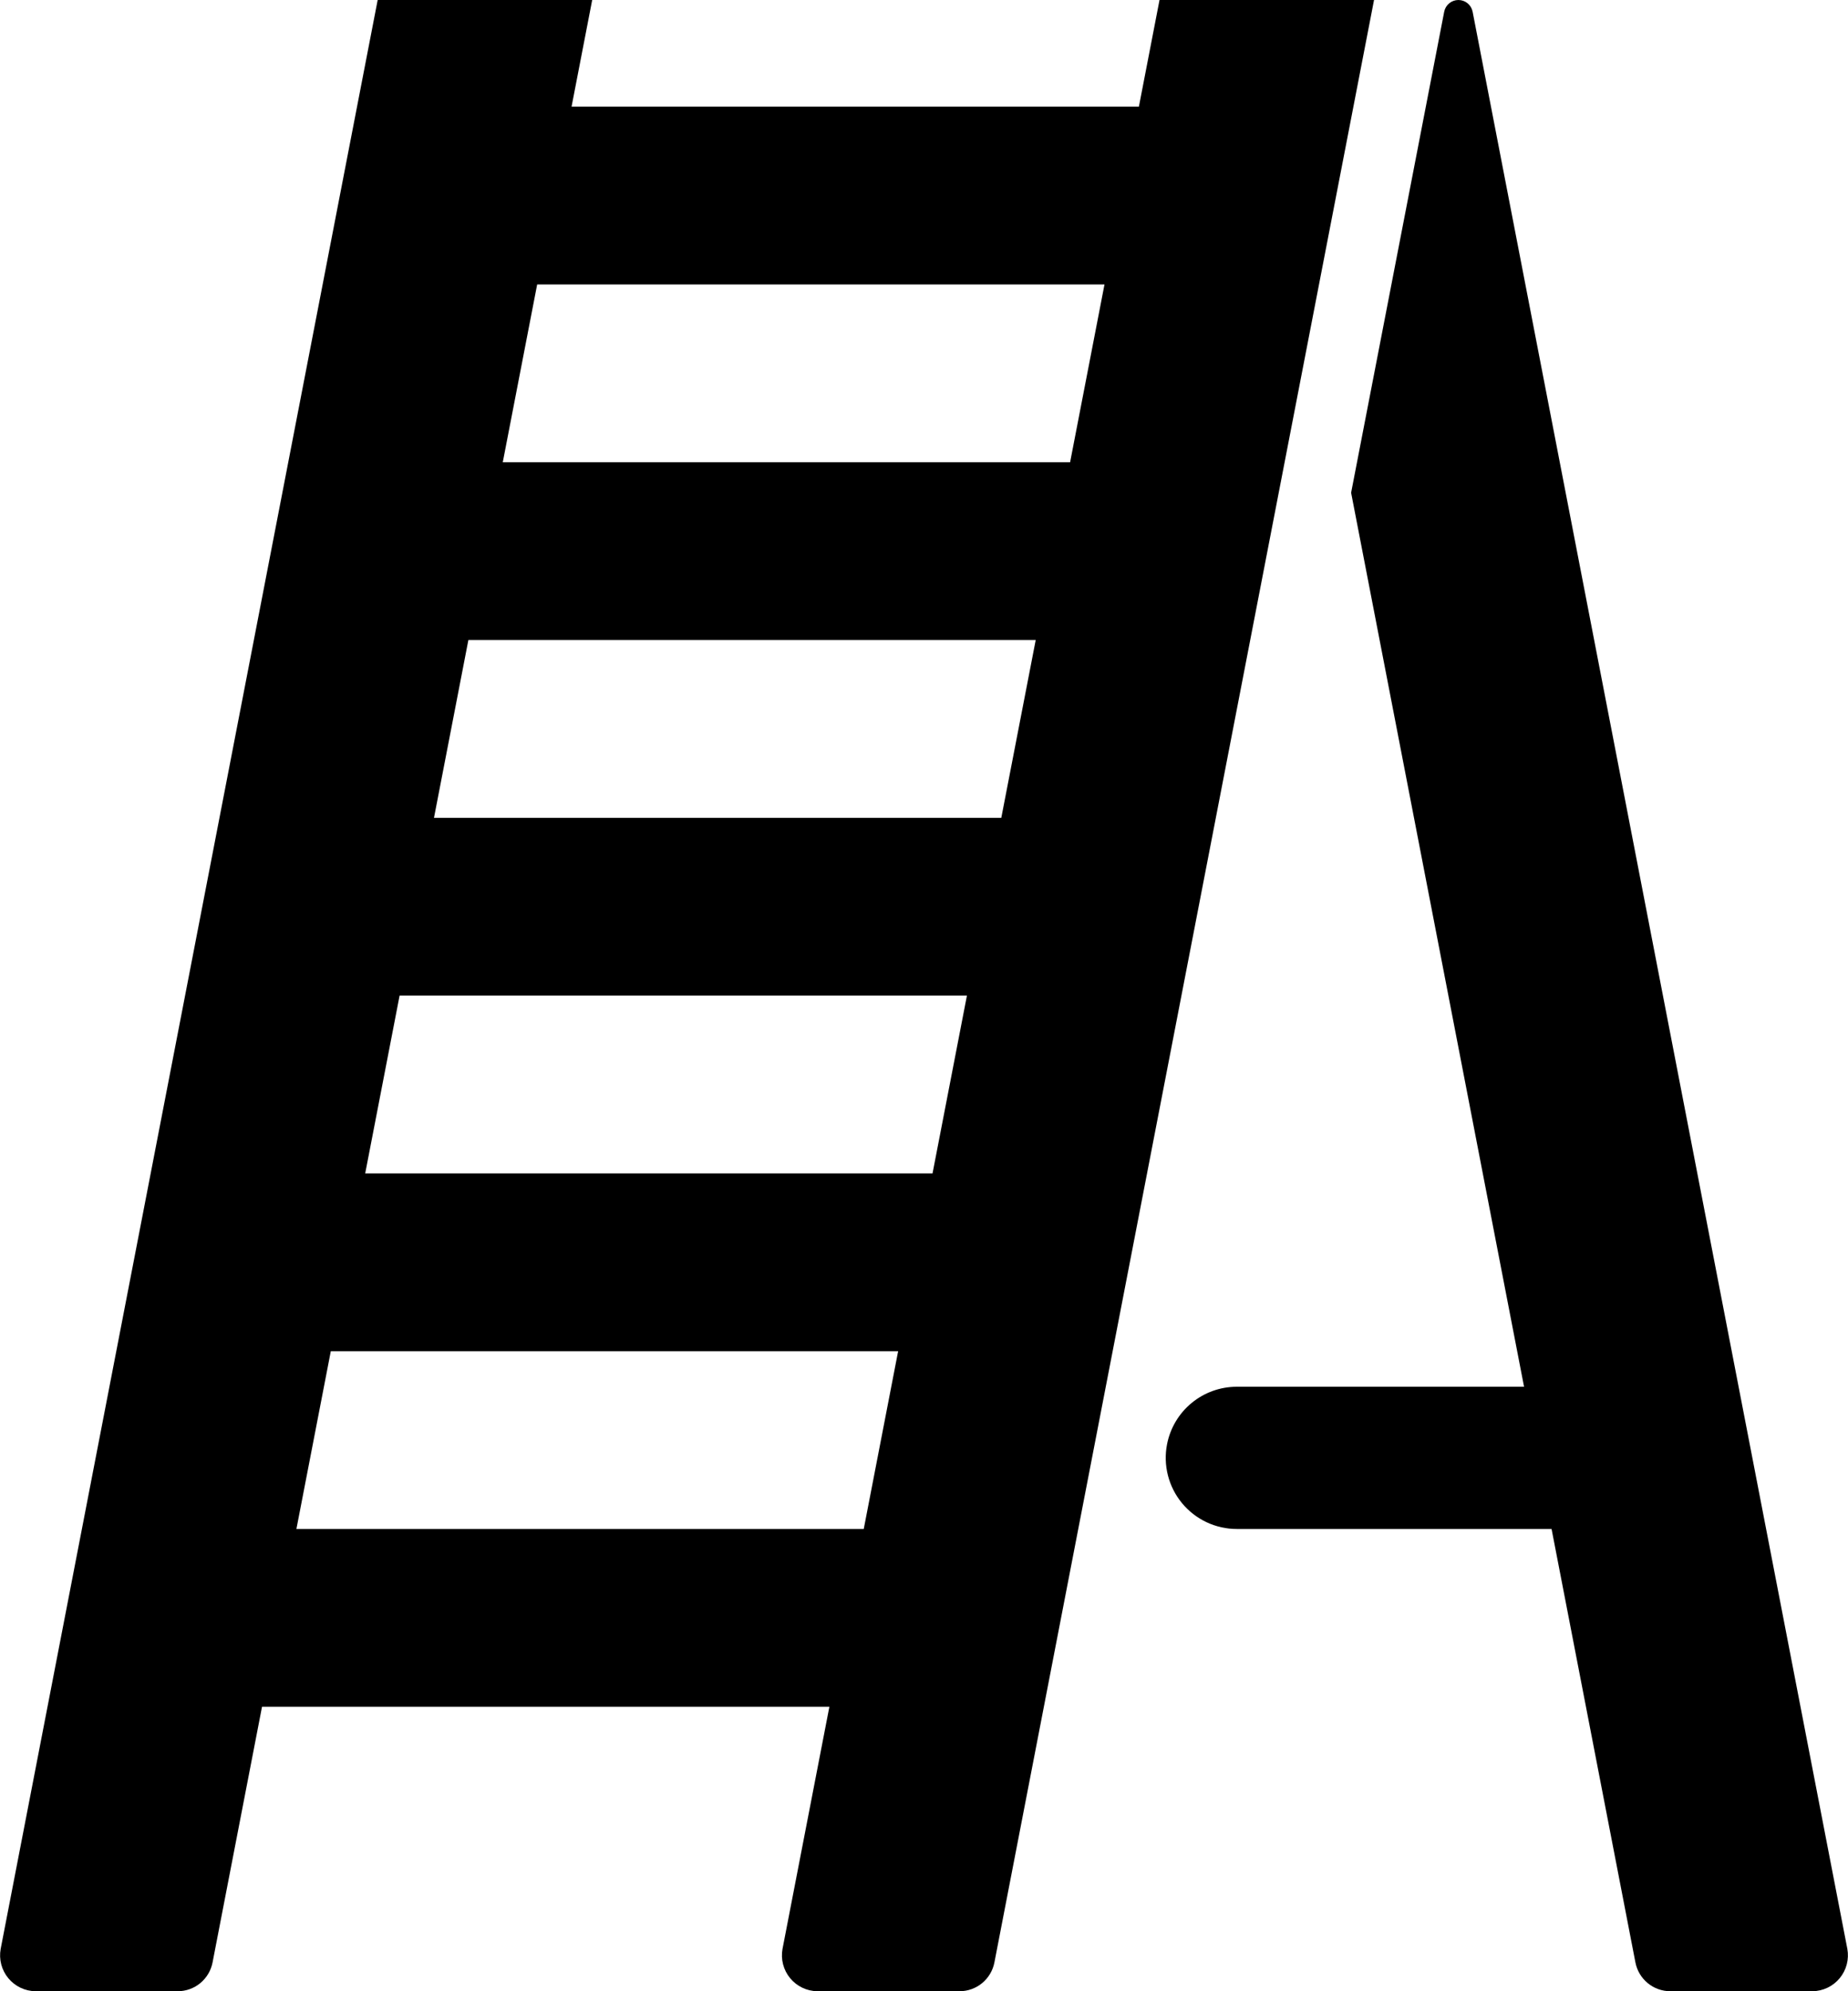
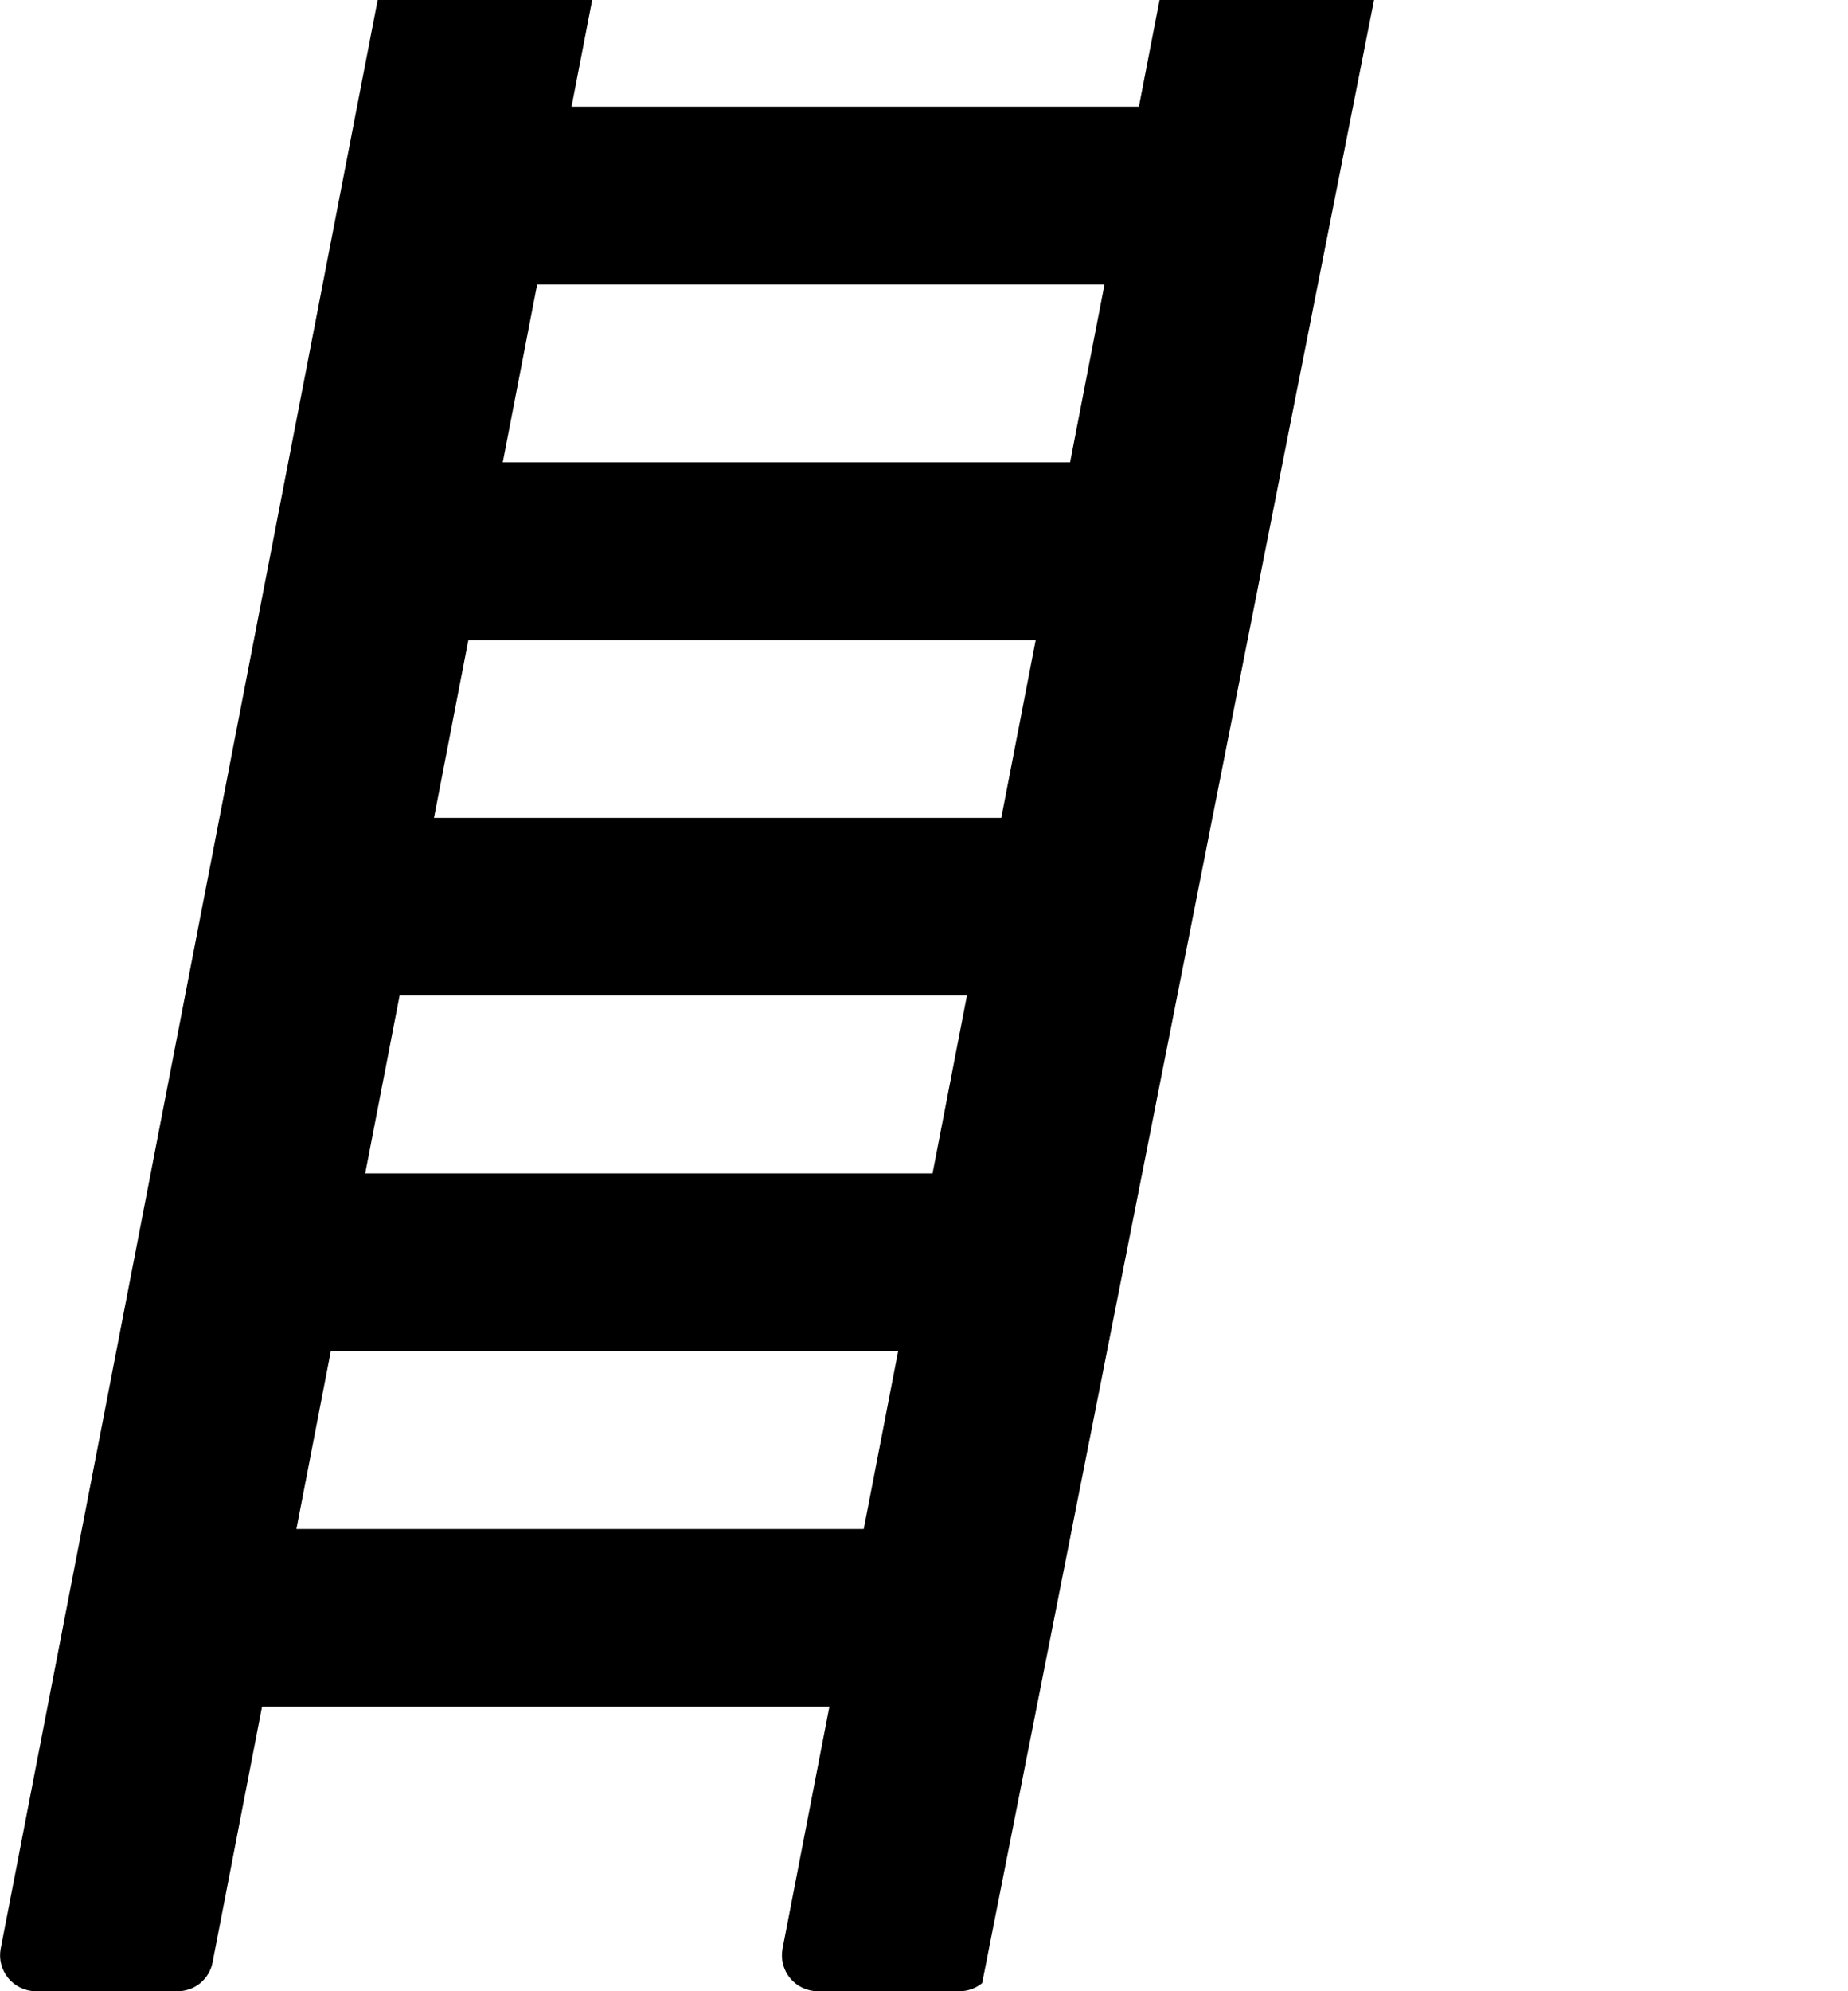
<svg xmlns="http://www.w3.org/2000/svg" width="416" height="448" viewBox="0 0 416 448" fill="none">
-   <path d="M415.854 438.48L331.5 2.642C331.356 1.899 330.958 1.229 330.374 0.747C329.79 0.265 329.057 0.001 328.3 0C327.543 0.001 326.81 0.265 326.226 0.747C325.642 1.229 325.244 1.899 325.1 2.642L304.147 110.861L343.077 312H278.416C274.7 312 271.1 313.294 268.234 315.658C265.368 318.023 263.414 321.312 262.708 324.96C262.26 327.276 262.329 329.662 262.911 331.948C263.493 334.234 264.574 336.363 266.075 338.182C267.576 340.002 269.46 341.467 271.594 342.473C273.728 343.478 276.057 344 278.416 344H349.271L368.146 441.52C368.499 443.344 369.476 444.988 370.909 446.171C372.342 447.353 374.142 448 376 448H408C409.175 447.986 410.332 447.716 411.392 447.208C412.452 446.701 413.388 445.968 414.136 445.062C414.883 444.156 415.424 443.098 415.721 441.961C416.018 440.824 416.063 439.636 415.854 438.48Z" fill="black" />
-   <path d="M261.018 0L256.373 24H128.663L133.308 0H85.018L0.15 438.48C-0.061 439.636 -0.017 440.824 0.279 441.961C0.575 443.098 1.116 444.157 1.863 445.064C2.611 445.97 3.547 446.703 4.607 447.21C5.667 447.717 6.825 447.987 8 448H40C41.858 448 43.657 447.354 45.09 446.171C46.522 444.989 47.498 443.344 47.85 441.52L58.983 384H186.7L176.15 438.48C175.939 439.636 175.983 440.824 176.279 441.961C176.575 443.098 177.116 444.157 177.863 445.064C178.611 445.97 179.547 446.703 180.607 447.21C181.667 447.717 182.825 447.987 184 448H216C217.858 448 219.657 447.354 221.09 446.171C222.522 444.989 223.498 443.344 223.85 441.52L309.308 0H261.018ZM248.631 64L240.889 104H113.178L120.92 64H248.631ZM97.694 184L105.436 144H233.147L225.4 184H97.694ZM217.663 224L209.921 264H82.21L89.952 224H217.663ZM66.725 344L74.468 304H202.179L194.437 344H66.725Z" fill="black" />
+   <path d="M261.018 0L256.373 24H128.663L133.308 0H85.018L0.15 438.48C-0.061 439.636 -0.017 440.824 0.279 441.961C0.575 443.098 1.116 444.157 1.863 445.064C2.611 445.97 3.547 446.703 4.607 447.21C5.667 447.717 6.825 447.987 8 448H40C41.858 448 43.657 447.354 45.09 446.171C46.522 444.989 47.498 443.344 47.85 441.52L58.983 384H186.7L176.15 438.48C175.939 439.636 175.983 440.824 176.279 441.961C176.575 443.098 177.116 444.157 177.863 445.064C178.611 445.97 179.547 446.703 180.607 447.21C181.667 447.717 182.825 447.987 184 448H216C217.858 448 219.657 447.354 221.09 446.171L309.308 0H261.018ZM248.631 64L240.889 104H113.178L120.92 64H248.631ZM97.694 184L105.436 144H233.147L225.4 184H97.694ZM217.663 224L209.921 264H82.21L89.952 224H217.663ZM66.725 344L74.468 304H202.179L194.437 344H66.725Z" fill="black" />
</svg>